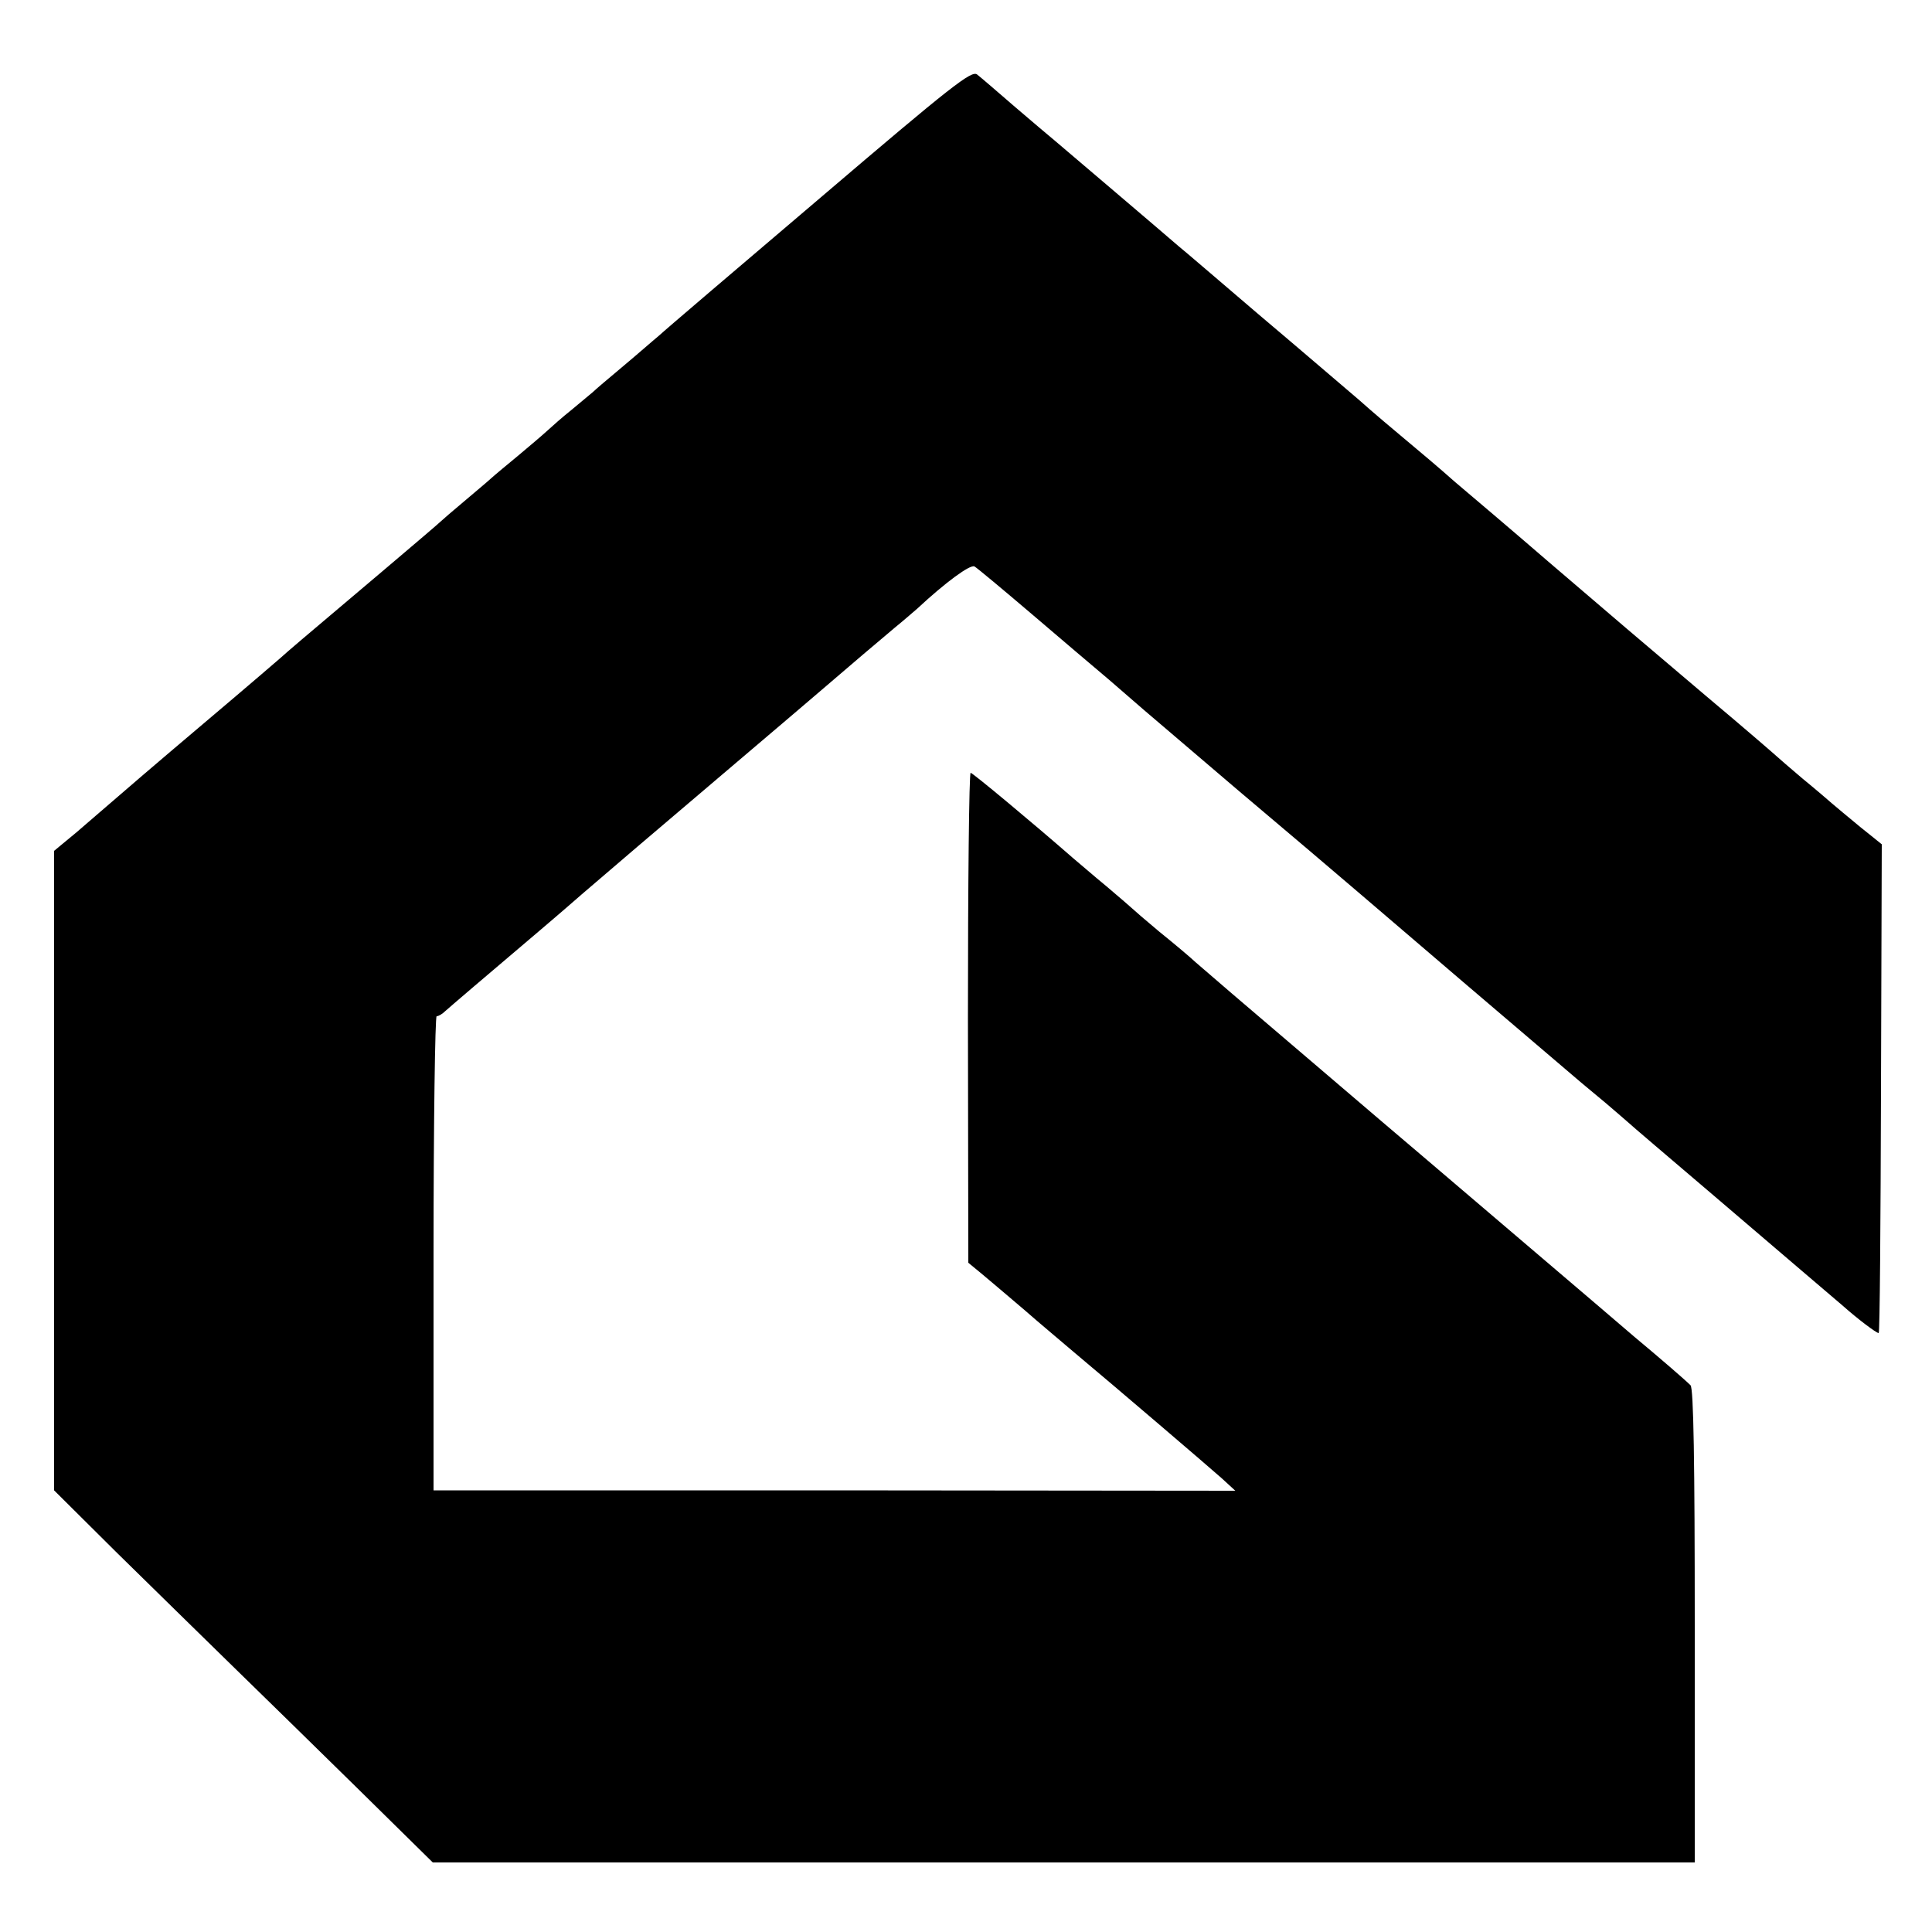
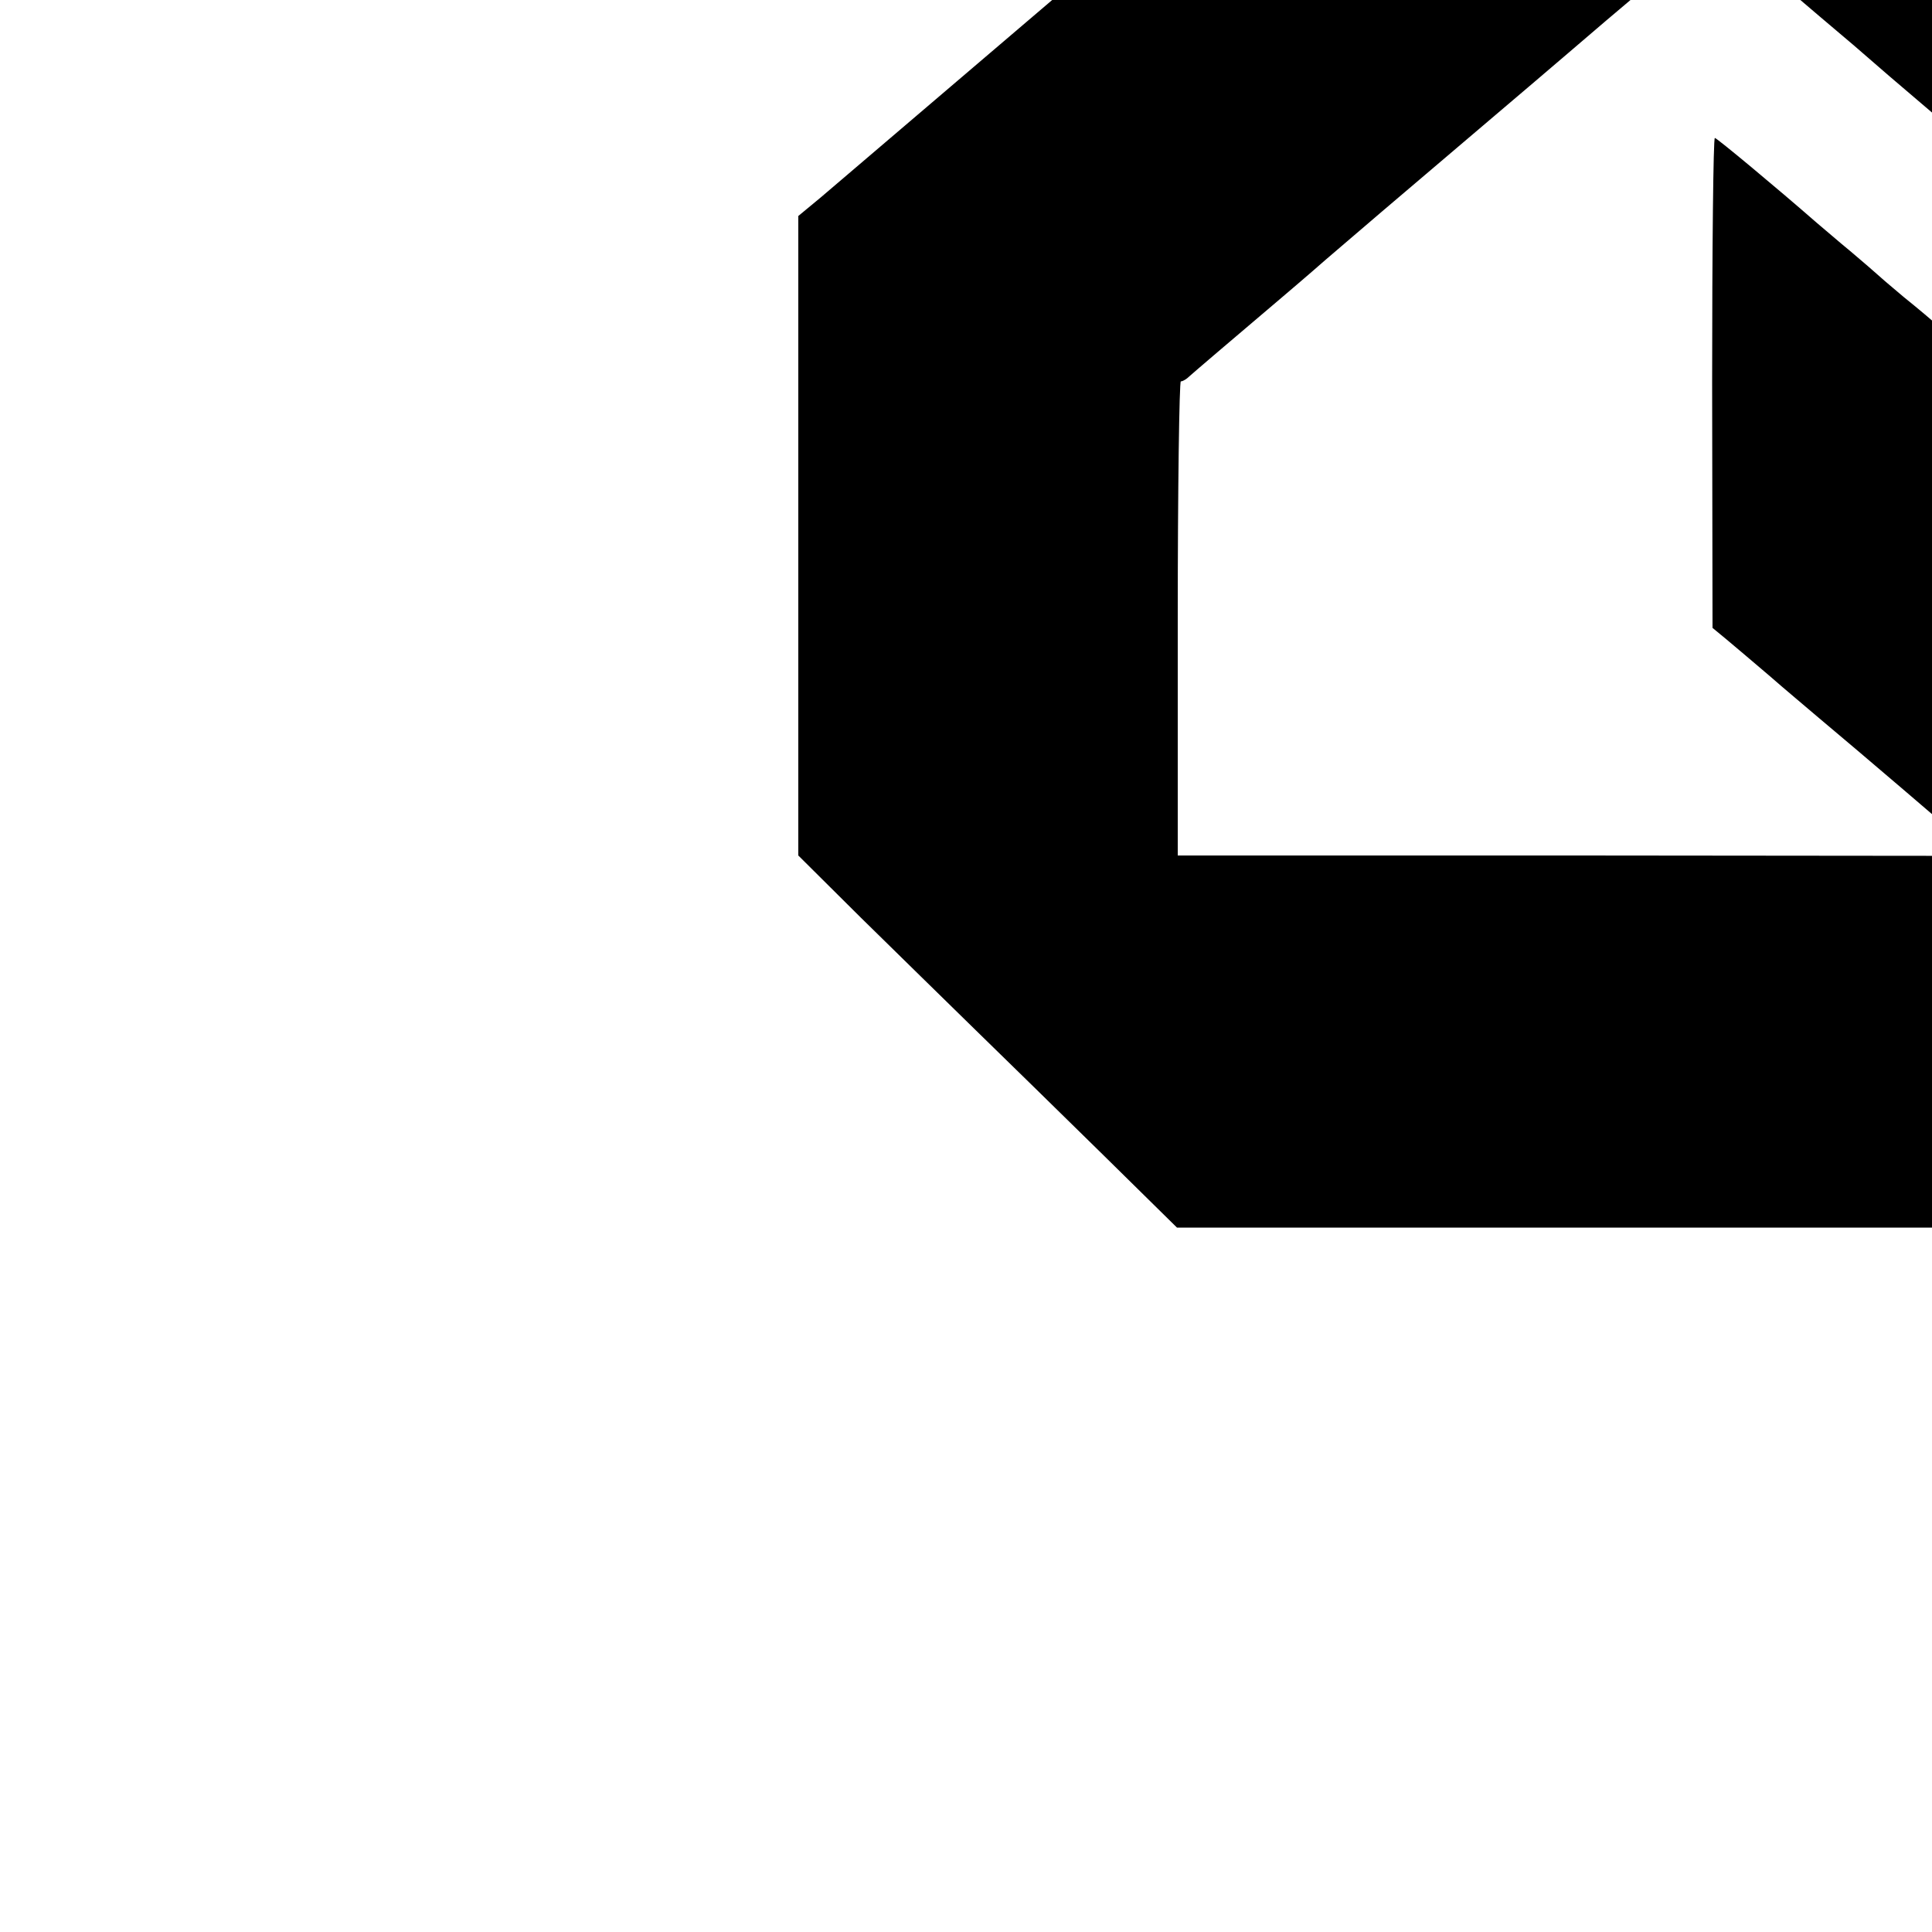
<svg xmlns="http://www.w3.org/2000/svg" version="1.0" width="500pt" height="500pt" viewBox="0 0 500 500" preserveAspectRatio="xMidYMid meet">
  <g transform="translate(0,500) scale(0.1,-0.1)" fill="#000000" stroke="none">
-     <path d="M2124 4489 c-214 -182 -403 -343 -419 -358 -17 -14 -59 -51 -95 -81 -36 -30 -70 -59 -76 -65 -6 -5 -31 -26 -54 -45 -24 -19 -52 -44 -64 -55 -12 -11 -46 -40 -76 -65 -30 -25 -57 -47 -60 -50 -3 -3 -34 -30 -70 -60 -36 -30 -67 -57 -70 -60 -4 -5 -262 -223 -359 -305 -13 -11 -29 -25 -35 -30 -6 -6 -105 -91 -221 -189 -116 -98 -223 -190 -240 -205 -16 -14 -56 -48 -87 -75 l-58 -48 0 -828 0 -827 162 -161 c90 -88 223 -219 296 -290 73 -71 221 -216 328 -321 l194 -191 1633 0 1633 0 0 613 c0 422 -3 615 -11 622 -14 14 -80 71 -146 126 -66 57 -474 404 -544 464 -27 23 -165 140 -305 260 -140 119 -268 229 -285 244 -16 15 -59 51 -95 80 -36 30 -67 57 -70 60 -3 3 -32 28 -65 56 -33 27 -73 62 -90 76 -103 90 -258 219 -263 219 -4 0 -7 -285 -7 -634 l1 -634 34 -28 c19 -16 69 -58 111 -94 41 -36 100 -85 129 -110 110 -92 346 -294 381 -325 l36 -33 -1037 1 -1038 0 0 613 c0 338 4 614 8 614 5 0 15 6 22 13 11 10 107 92 238 203 14 12 66 56 115 99 111 95 129 111 440 375 138 117 266 227 286 244 20 17 58 49 84 71 27 22 53 45 59 50 73 68 137 115 148 109 7 -4 74 -60 148 -123 74 -63 164 -140 200 -170 36 -31 76 -66 90 -78 14 -12 124 -106 245 -209 121 -102 261 -221 310 -263 50 -43 171 -146 270 -231 178 -152 271 -231 305 -260 10 -8 39 -33 66 -55 26 -22 52 -45 58 -50 6 -6 106 -91 221 -189 212 -181 289 -247 335 -286 37 -33 86 -70 92 -70 3 0 5 285 6 633 l2 632 -56 45 c-30 25 -63 52 -72 60 -9 8 -44 38 -77 65 -33 28 -62 53 -65 56 -3 3 -86 75 -185 158 -99 84 -191 162 -205 174 -14 12 -104 89 -200 171 -96 83 -207 177 -246 210 -38 34 -94 81 -124 106 -30 25 -86 72 -124 106 -39 33 -154 132 -256 218 -102 87 -196 168 -210 179 -39 34 -292 249 -319 272 -13 11 -61 51 -105 89 -45 39 -88 76 -97 83 -14 12 -65 -28 -405 -318z" />
+     <path d="M2124 4489 l-58 -48 0 -828 0 -827 162 -161 c90 -88 223 -219 296 -290 73 -71 221 -216 328 -321 l194 -191 1633 0 1633 0 0 613 c0 422 -3 615 -11 622 -14 14 -80 71 -146 126 -66 57 -474 404 -544 464 -27 23 -165 140 -305 260 -140 119 -268 229 -285 244 -16 15 -59 51 -95 80 -36 30 -67 57 -70 60 -3 3 -32 28 -65 56 -33 27 -73 62 -90 76 -103 90 -258 219 -263 219 -4 0 -7 -285 -7 -634 l1 -634 34 -28 c19 -16 69 -58 111 -94 41 -36 100 -85 129 -110 110 -92 346 -294 381 -325 l36 -33 -1037 1 -1038 0 0 613 c0 338 4 614 8 614 5 0 15 6 22 13 11 10 107 92 238 203 14 12 66 56 115 99 111 95 129 111 440 375 138 117 266 227 286 244 20 17 58 49 84 71 27 22 53 45 59 50 73 68 137 115 148 109 7 -4 74 -60 148 -123 74 -63 164 -140 200 -170 36 -31 76 -66 90 -78 14 -12 124 -106 245 -209 121 -102 261 -221 310 -263 50 -43 171 -146 270 -231 178 -152 271 -231 305 -260 10 -8 39 -33 66 -55 26 -22 52 -45 58 -50 6 -6 106 -91 221 -189 212 -181 289 -247 335 -286 37 -33 86 -70 92 -70 3 0 5 285 6 633 l2 632 -56 45 c-30 25 -63 52 -72 60 -9 8 -44 38 -77 65 -33 28 -62 53 -65 56 -3 3 -86 75 -185 158 -99 84 -191 162 -205 174 -14 12 -104 89 -200 171 -96 83 -207 177 -246 210 -38 34 -94 81 -124 106 -30 25 -86 72 -124 106 -39 33 -154 132 -256 218 -102 87 -196 168 -210 179 -39 34 -292 249 -319 272 -13 11 -61 51 -105 89 -45 39 -88 76 -97 83 -14 12 -65 -28 -405 -318z" />
  </g>
</svg>